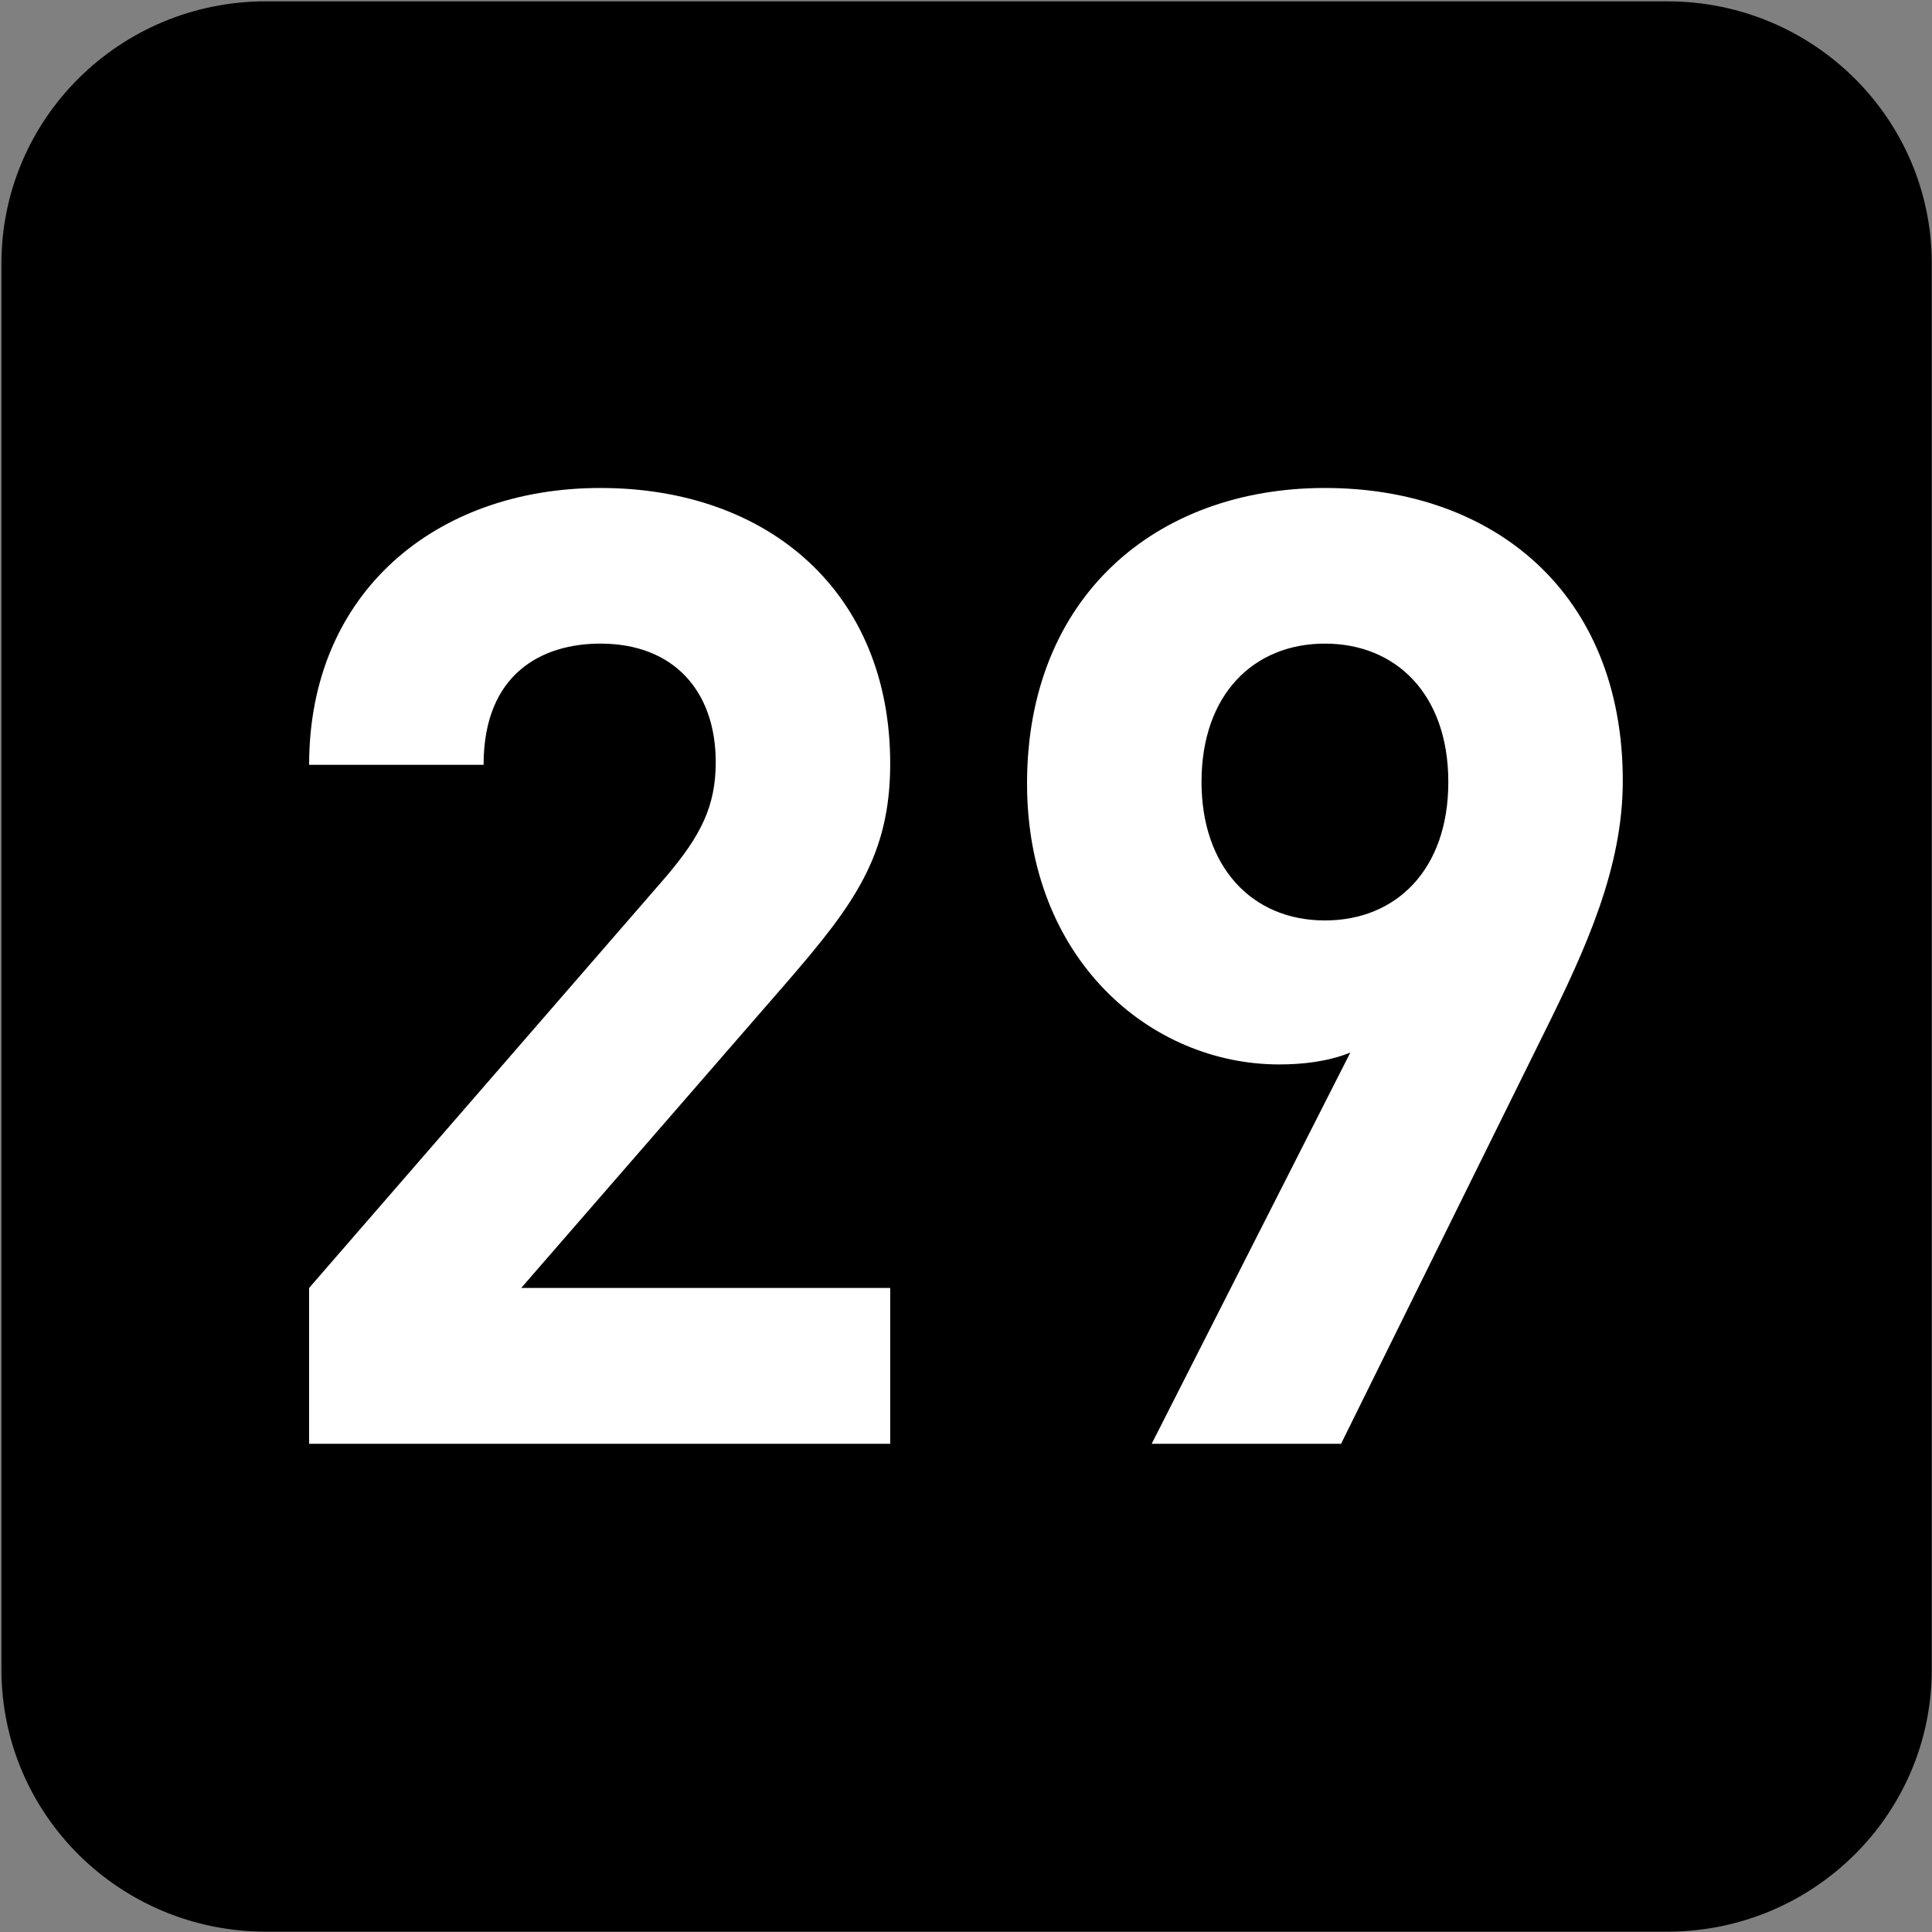
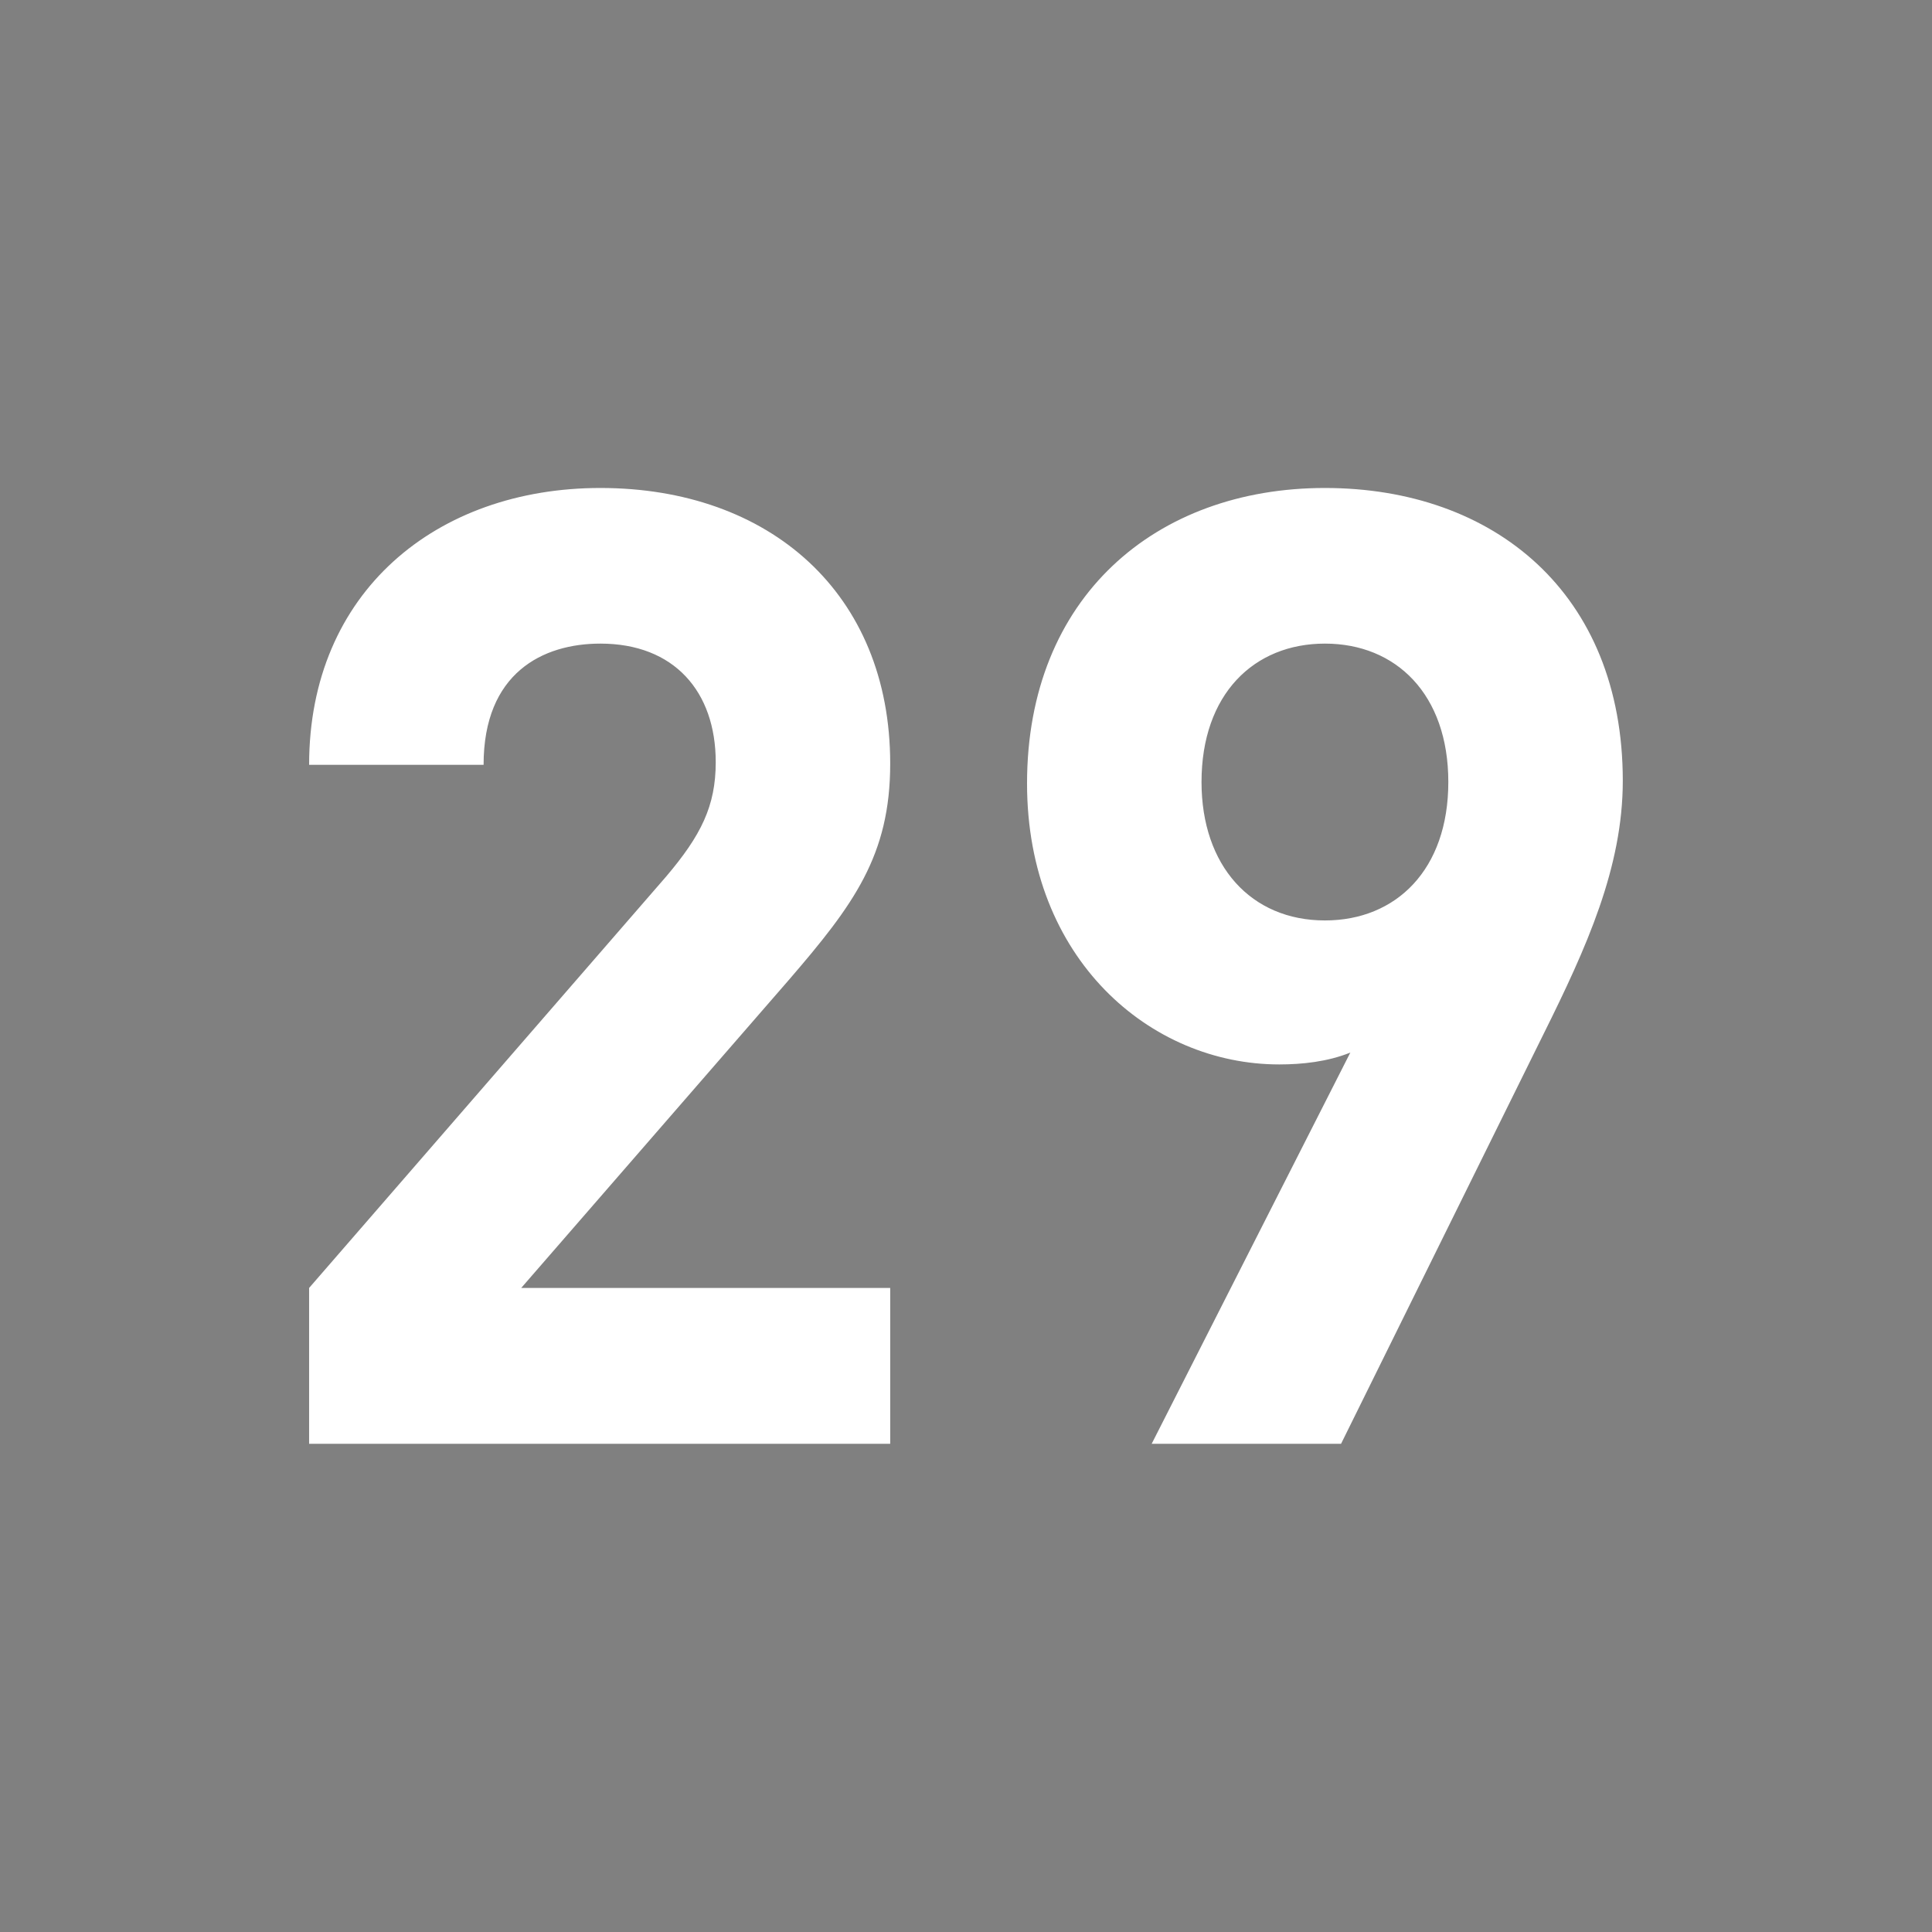
<svg xmlns="http://www.w3.org/2000/svg" xmlns:ns1="http://www.inkscape.org/namespaces/inkscape" xmlns:ns2="http://sodipodi.sourceforge.net/DTD/sodipodi-0.dtd" width="7.938mm" height="7.938mm" viewBox="0 0 7.938 7.938" version="1.1" id="svg1" ns1:version="1.4.2 (f4327f4, 2025-05-13)" ns2:docname="N29.svg">
  <rect x="0" y="0" width="7.938" height="7.938" fill="#808080" stroke="none" />
  <ns2:namedview id="namedview1" pagecolor="#ffffff" bordercolor="#666666" borderopacity="1.0" ns1:showpageshadow="2" ns1:pageopacity="0.0" ns1:pagecheckerboard="0" ns1:deskcolor="#d1d1d1" ns1:document-units="mm" ns1:zoom="8.1336326" ns1:cx="15.491233" ns1:cy="15.183867" ns1:window-width="1920" ns1:window-height="1009" ns1:window-x="-8" ns1:window-y="-8" ns1:window-maximized="1" ns1:current-layer="svg1" />
  <defs id="defs1">
    <clipPath clipPathUnits="userSpaceOnUse" id="clipPath25476-2-5-0-13">
-       <path d="M 0,0 H 839.055 V 595.275 H 0 Z" transform="translate(-87.017,-344.876)" id="path25476-0-6-77-87" />
-     </clipPath>
+       </clipPath>
  </defs>
  <g id="g7" ns2:insensitive="true">
    <path id="path664" d="M 0,0 C 1.099,0 1.99,-0.899 1.99,-2.008 V -12.652 C 1.99,-13.761 1.099,-14.66 0,-14.66 h -10.68 c -1.099,0 -1.99,0.899 -1.99,2.008 v 10.644 c 0,1.109 0.891,2.008 1.99,2.008 z" style="fill:#000000;fill-opacity:1;fill-rule:nonzero;stroke:none" transform="matrix(0,0.541,0.541,0,7.937,6.86)" clip-path="url(#clipPath25476-2-5-0-13)" ns2:insensitive="true" />
    <path style="font-weight:700;font-size:5.491px;font-family:DINPro;fill:#ffffff;stroke-width:0.539" d="M 3.643,5.956 V 5.313 H 2.133 l 1.093,-1.268 C 3.494,3.732 3.643,3.529 3.643,3.15 3.643,2.447 3.149,2.013 2.457,2.013 c -0.67,0 -1.192,0.428 -1.192,1.142 h 0.714 c 0,-0.379 0.242,-0.5 0.478,-0.5 0.302,0 0.472,0.198 0.472,0.489 0,0.181 -0.06,0.302 -0.203,0.472 L 1.265,5.313 V 5.956 Z M 6.641,3.221 c 0,-0.774 -0.527,-1.208 -1.219,-1.208 -0.692,0 -1.219,0.45 -1.219,1.219 0,0.725 0.505,1.159 1.032,1.159 0.093,0 0.198,-0.011 0.291,-0.049 L 4.713,5.956 H 5.488 L 6.317,4.265 C 6.493,3.908 6.641,3.578 6.641,3.221 Z m -0.714,0.005 c 0,0.362 -0.214,0.571 -0.505,0.571 -0.302,0 -0.505,-0.225 -0.505,-0.571 0,-0.362 0.214,-0.571 0.505,-0.571 0.291,0 0.505,0.209 0.505,0.571 z" id="text664" transform="scale(1.004,0.996)" aria-label="29" ns2:insensitive="true" />
  </g>
</svg>